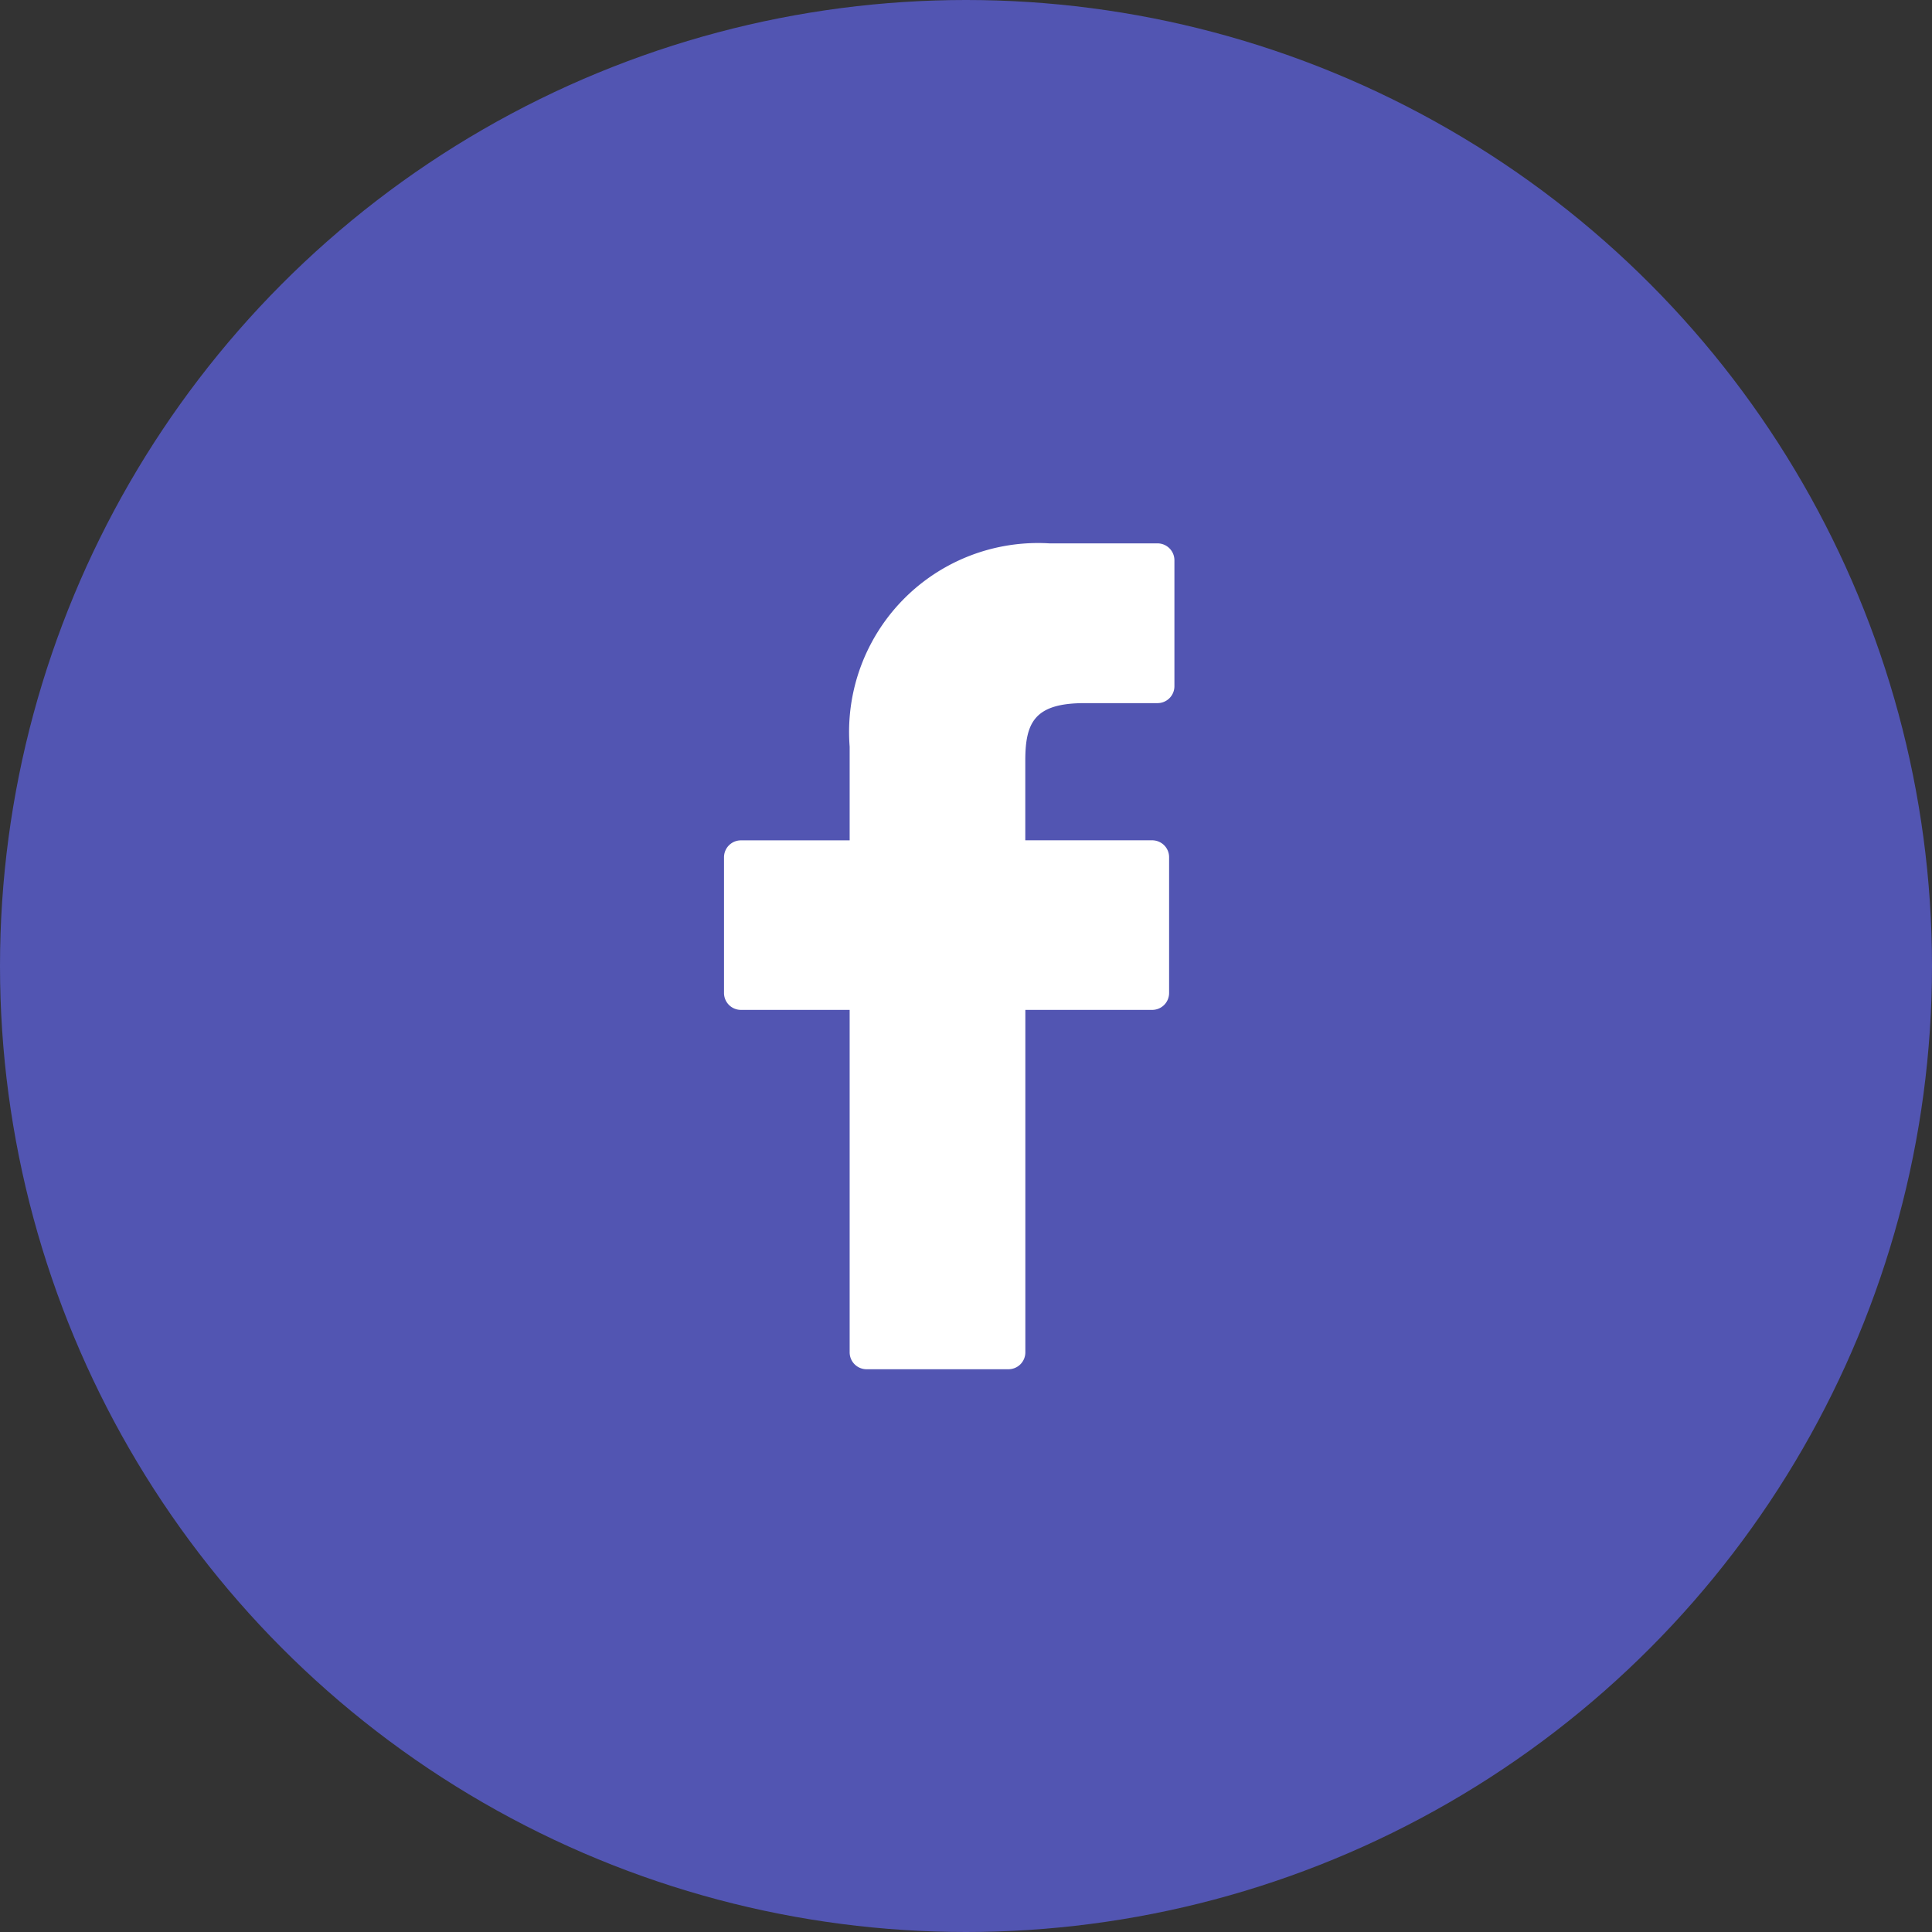
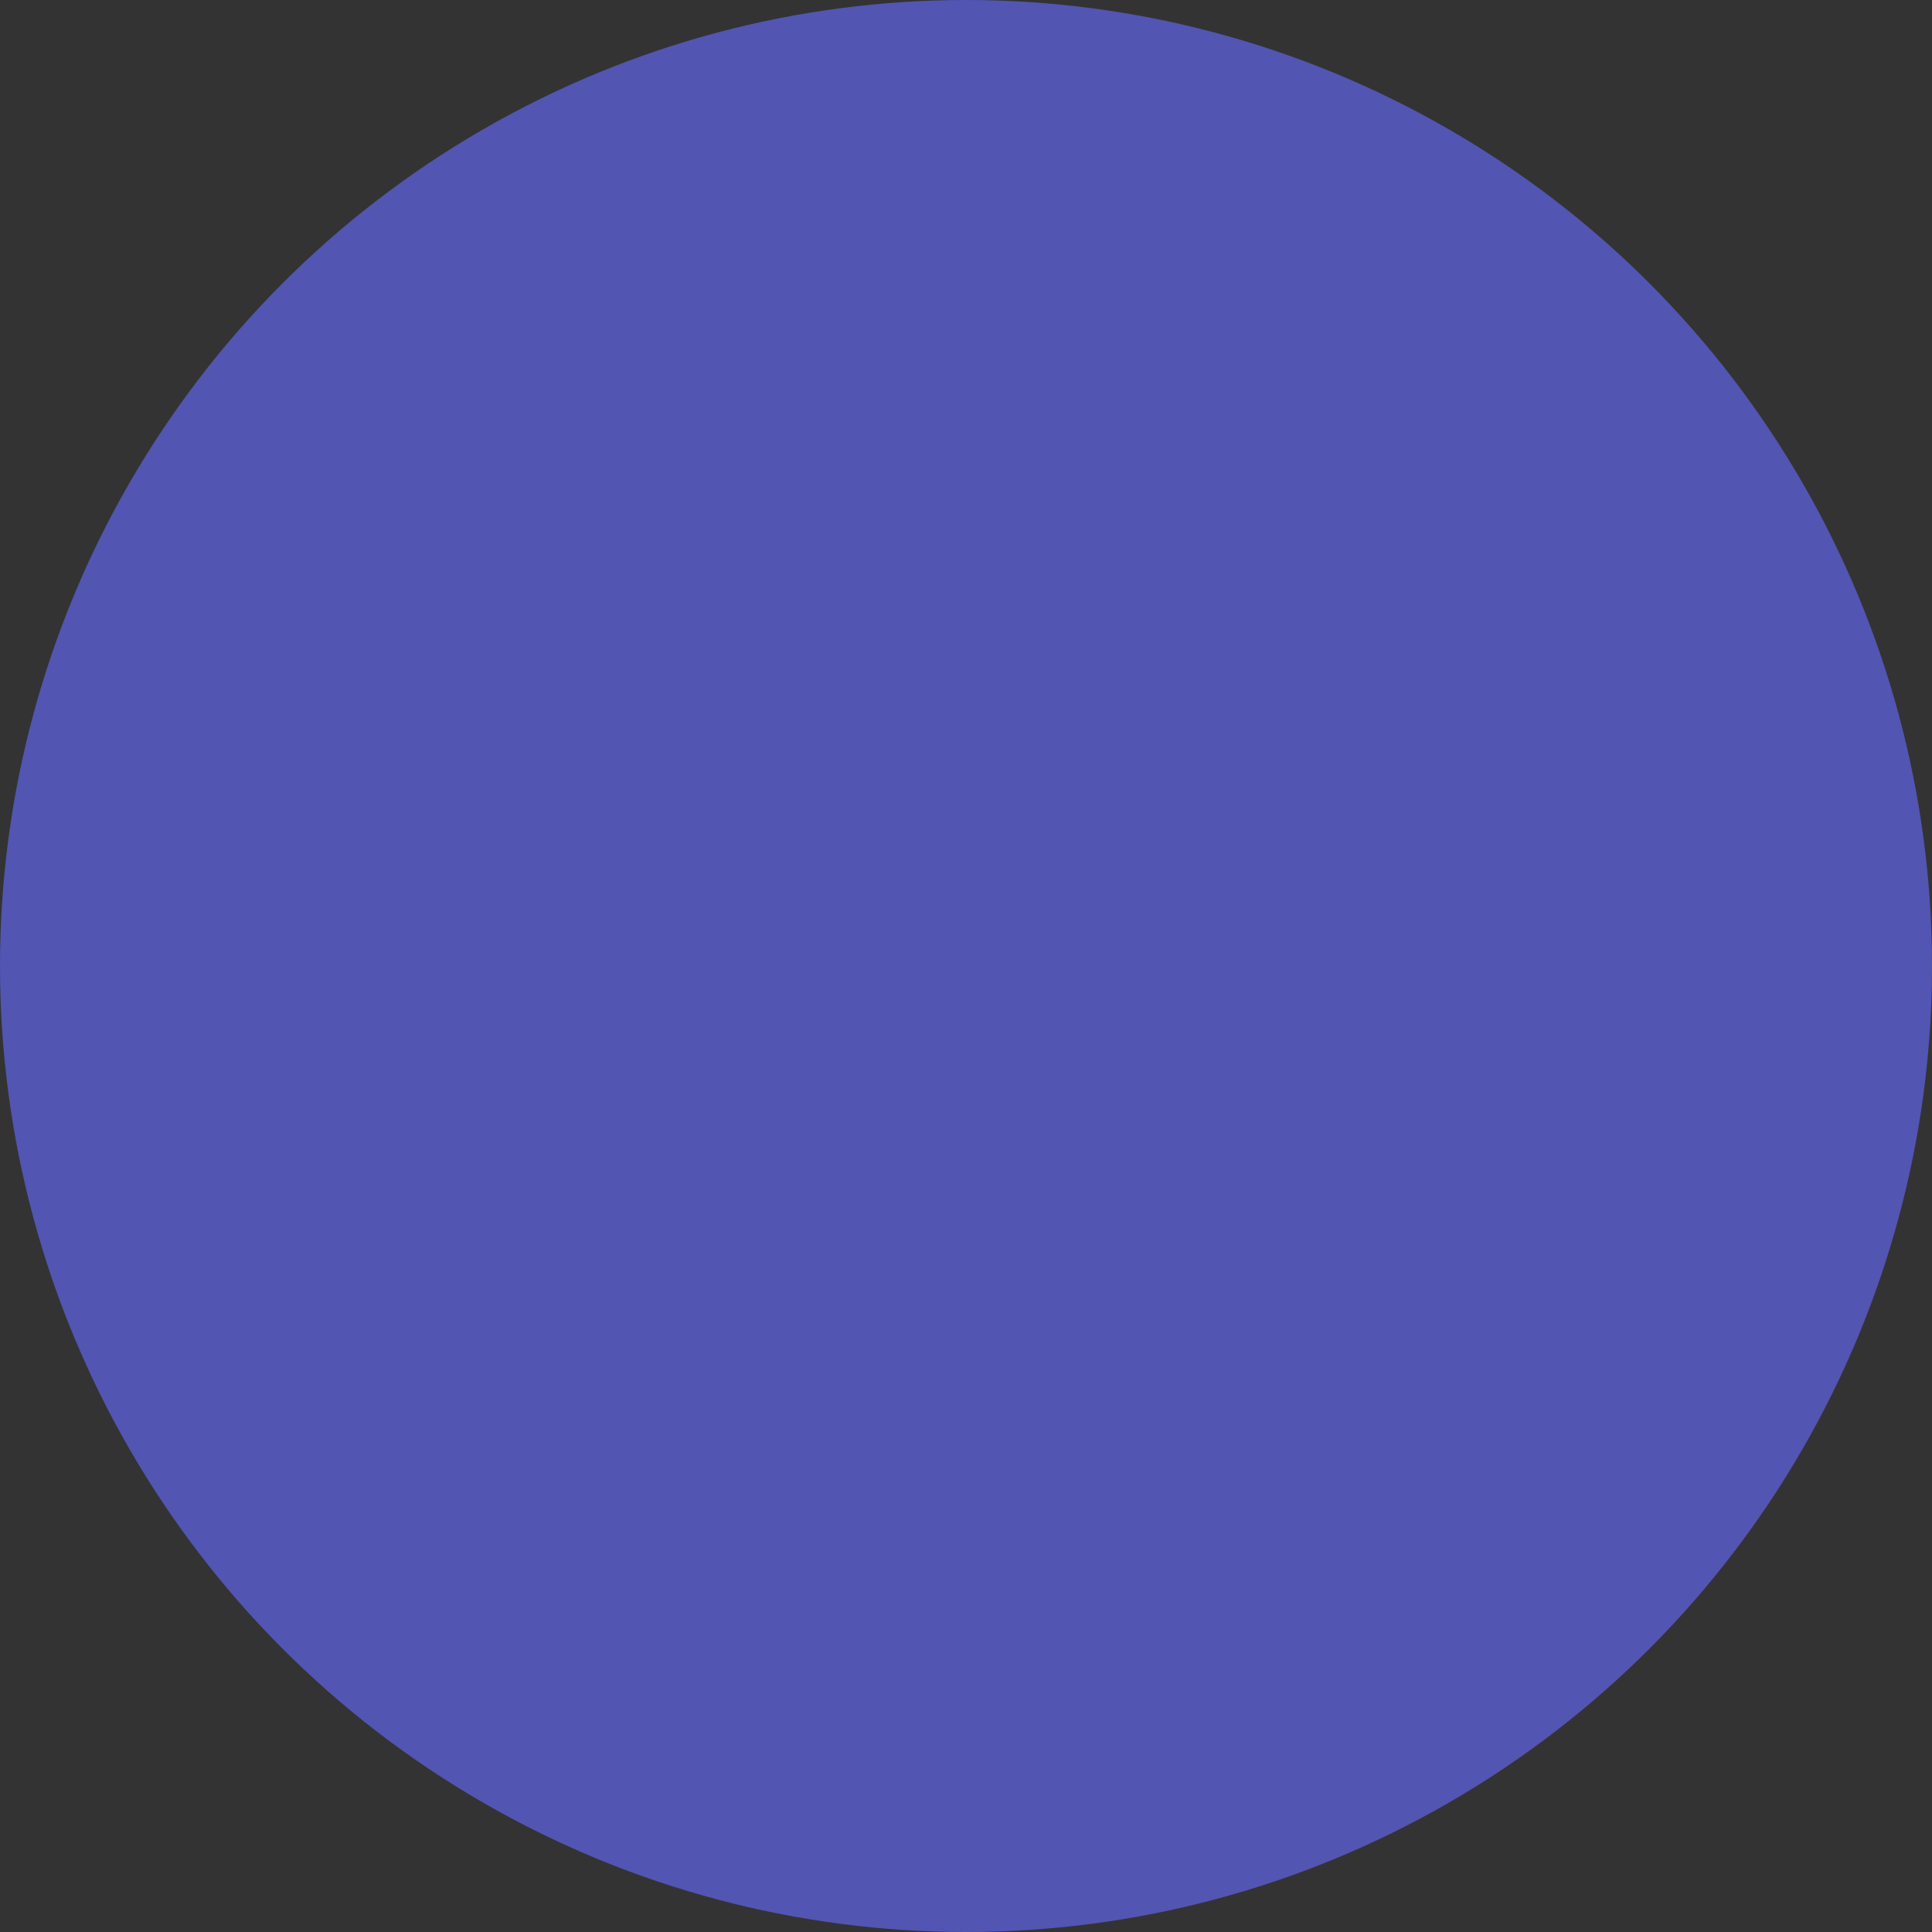
<svg xmlns="http://www.w3.org/2000/svg" width="32" height="32" viewBox="0 0 32 32">
  <rect x="0" y="0" width="32" height="32" fill="#333333" stroke="none" />
  <g transform="translate(-1370 -5725)">
    <circle cx="16" cy="16" r="16" transform="translate(1370 5725)" fill="#5255b2" />
-     <path d="M29.258,0l-1.79,0a3.129,3.129,0,0,0-3.31,3.367V4.919h-1.8a.28.28,0,0,0-.281.279V7.448a.28.28,0,0,0,.281.279h1.8V13.4a.28.28,0,0,0,.281.279h2.348a.28.28,0,0,0,.281-.279V7.727h2.1a.28.28,0,0,0,.281-.279V5.2a.278.278,0,0,0-.082-.2.283.283,0,0,0-.2-.082h-2.1V3.6c0-.633.152-.954.983-.954h1.206a.28.28,0,0,0,.281-.279V.282A.28.28,0,0,0,29.258,0Z" transform="translate(1359.915 5734)" fill="#fff" />
  </g>
</svg>